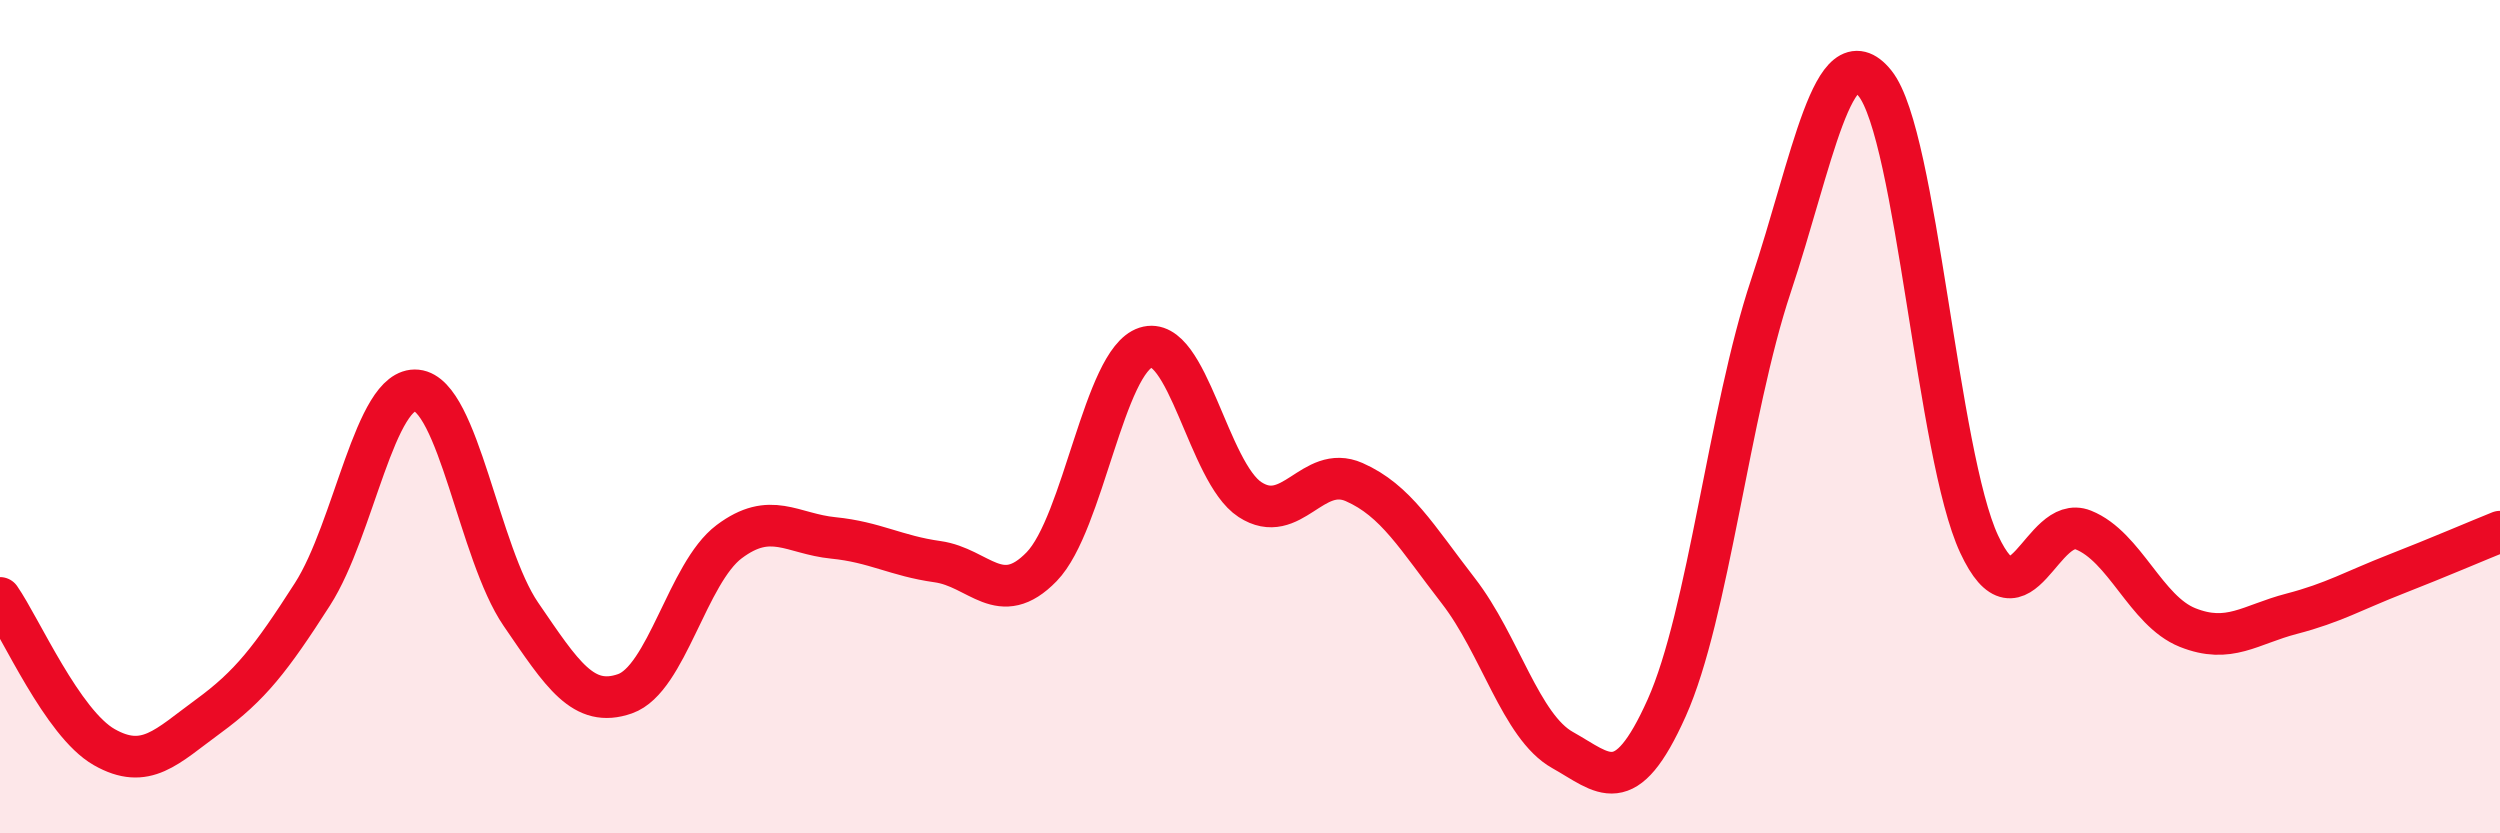
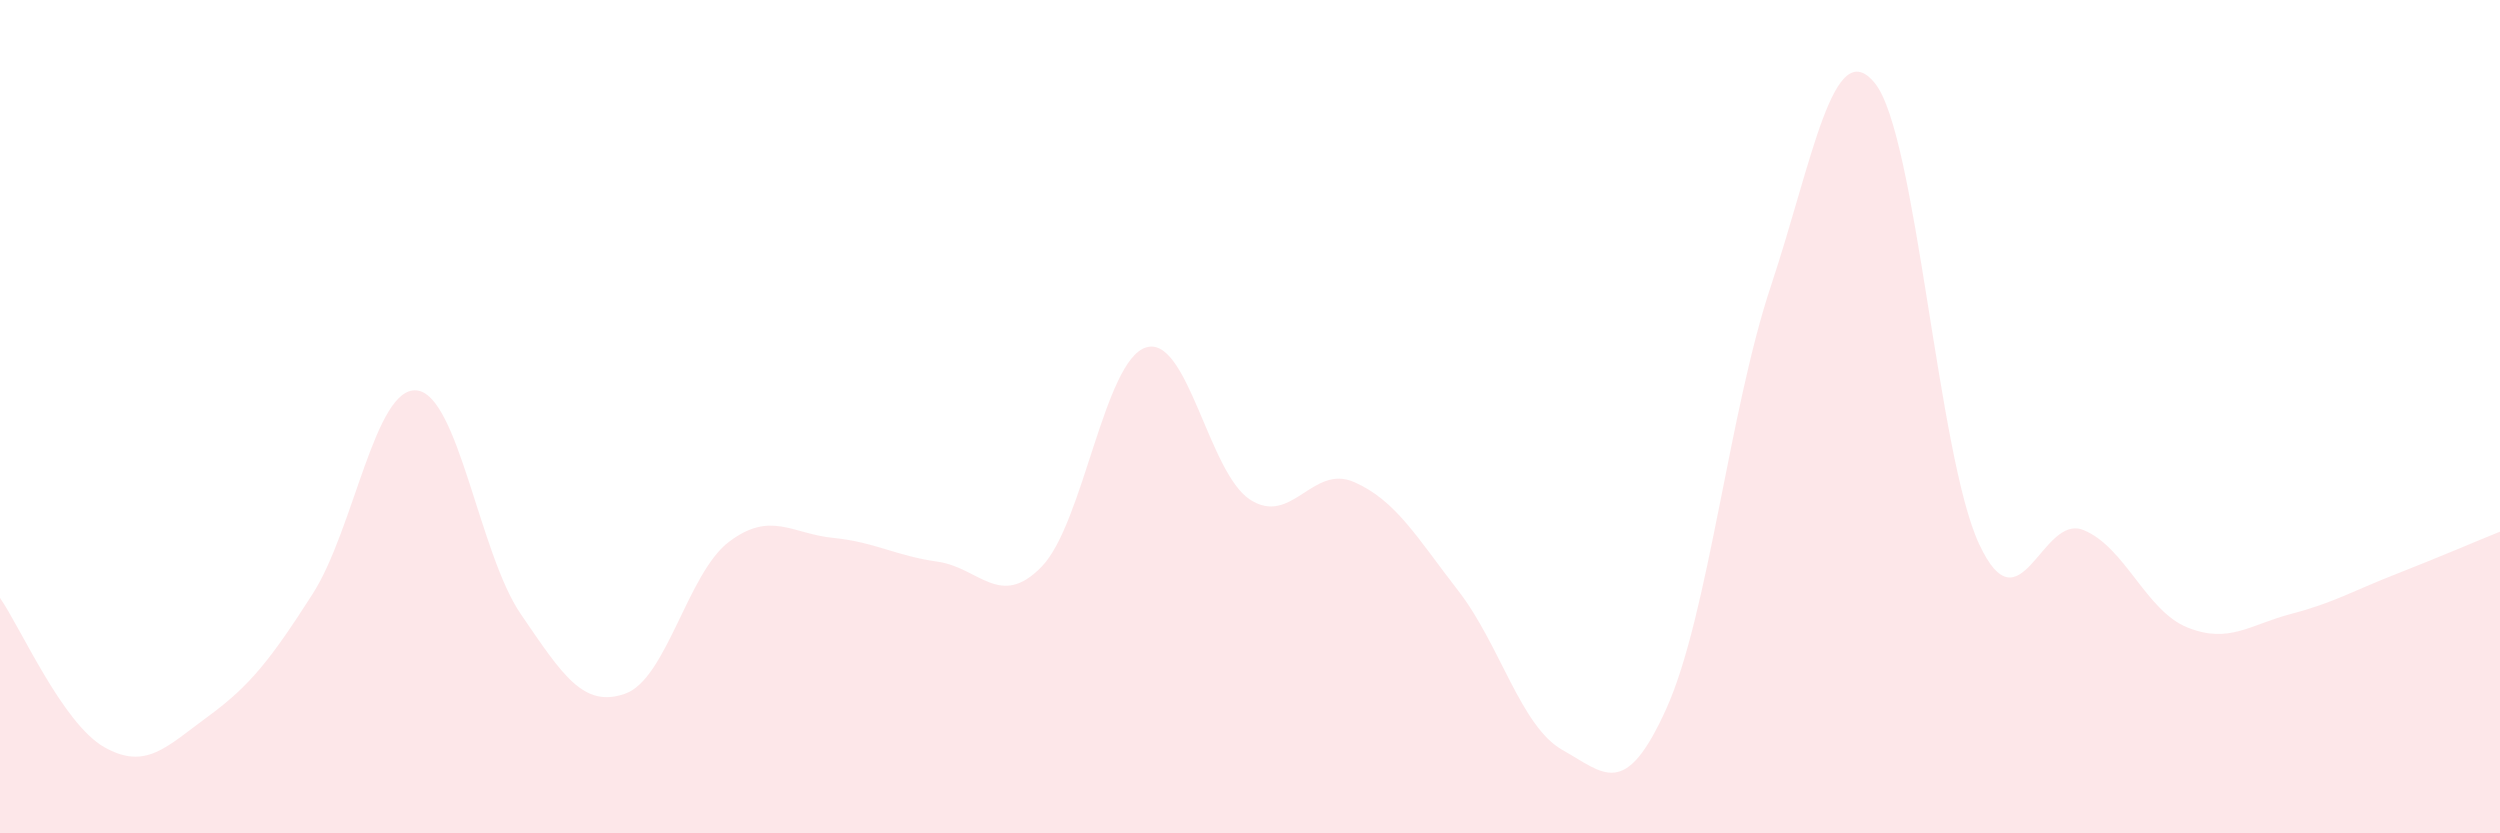
<svg xmlns="http://www.w3.org/2000/svg" width="60" height="20" viewBox="0 0 60 20">
  <path d="M 0,14.35 C 0.5,15.07 1.5,17.36 2.5,17.93 C 3.5,18.5 4,17.92 5,17.19 C 6,16.46 6.5,15.82 7.5,14.26 C 8.5,12.7 9,9.27 10,9.37 C 11,9.47 11.5,13.28 12.5,14.74 C 13.5,16.2 14,17 15,16.65 C 16,16.3 16.5,13.75 17.5,13 C 18.5,12.25 19,12.81 20,12.91 C 21,13.01 21.5,13.34 22.5,13.48 C 23.5,13.62 24,14.63 25,13.6 C 26,12.57 26.5,8.66 27.5,8.34 C 28.5,8.02 29,11.34 30,11.99 C 31,12.64 31.5,11.13 32.5,11.57 C 33.5,12.01 34,12.89 35,14.18 C 36,15.47 36.5,17.44 37.5,18 C 38.5,18.56 39,19.22 40,16.99 C 41,14.76 41.5,9.87 42.5,6.87 C 43.5,3.87 44,0.76 45,2 C 46,3.24 46.5,10.92 47.5,13.06 C 48.5,15.2 49,12.32 50,12.72 C 51,13.12 51.5,14.66 52.5,15.06 C 53.5,15.46 54,14.99 55,14.73 C 56,14.47 56.5,14.17 57.5,13.78 C 58.5,13.39 59.5,12.96 60,12.76L60 20L0 20Z" fill="#EB0A25" opacity="0.1" stroke-linecap="round" stroke-linejoin="round" />
-   <path d="M 0,14.35 C 0.5,15.07 1.5,17.36 2.5,17.93 C 3.5,18.5 4,17.92 5,17.19 C 6,16.46 6.5,15.82 7.5,14.26 C 8.5,12.7 9,9.27 10,9.37 C 11,9.47 11.5,13.28 12.5,14.74 C 13.5,16.2 14,17 15,16.65 C 16,16.3 16.5,13.75 17.5,13 C 18.5,12.25 19,12.81 20,12.91 C 21,13.01 21.5,13.34 22.5,13.48 C 23.5,13.62 24,14.63 25,13.6 C 26,12.57 26.5,8.66 27.5,8.34 C 28.5,8.02 29,11.34 30,11.99 C 31,12.64 31.5,11.13 32.5,11.57 C 33.5,12.01 34,12.89 35,14.18 C 36,15.47 36.5,17.44 37.5,18 C 38.5,18.56 39,19.22 40,16.99 C 41,14.76 41.5,9.87 42.5,6.87 C 43.5,3.87 44,0.76 45,2 C 46,3.24 46.5,10.92 47.5,13.06 C 48.5,15.2 49,12.32 50,12.72 C 51,13.12 51.5,14.66 52.5,15.06 C 53.5,15.46 54,14.99 55,14.73 C 56,14.47 56.5,14.17 57.5,13.78 C 58.5,13.39 59.5,12.96 60,12.76" stroke="#EB0A25" stroke-width="1" fill="none" stroke-linecap="round" stroke-linejoin="round" />
</svg>